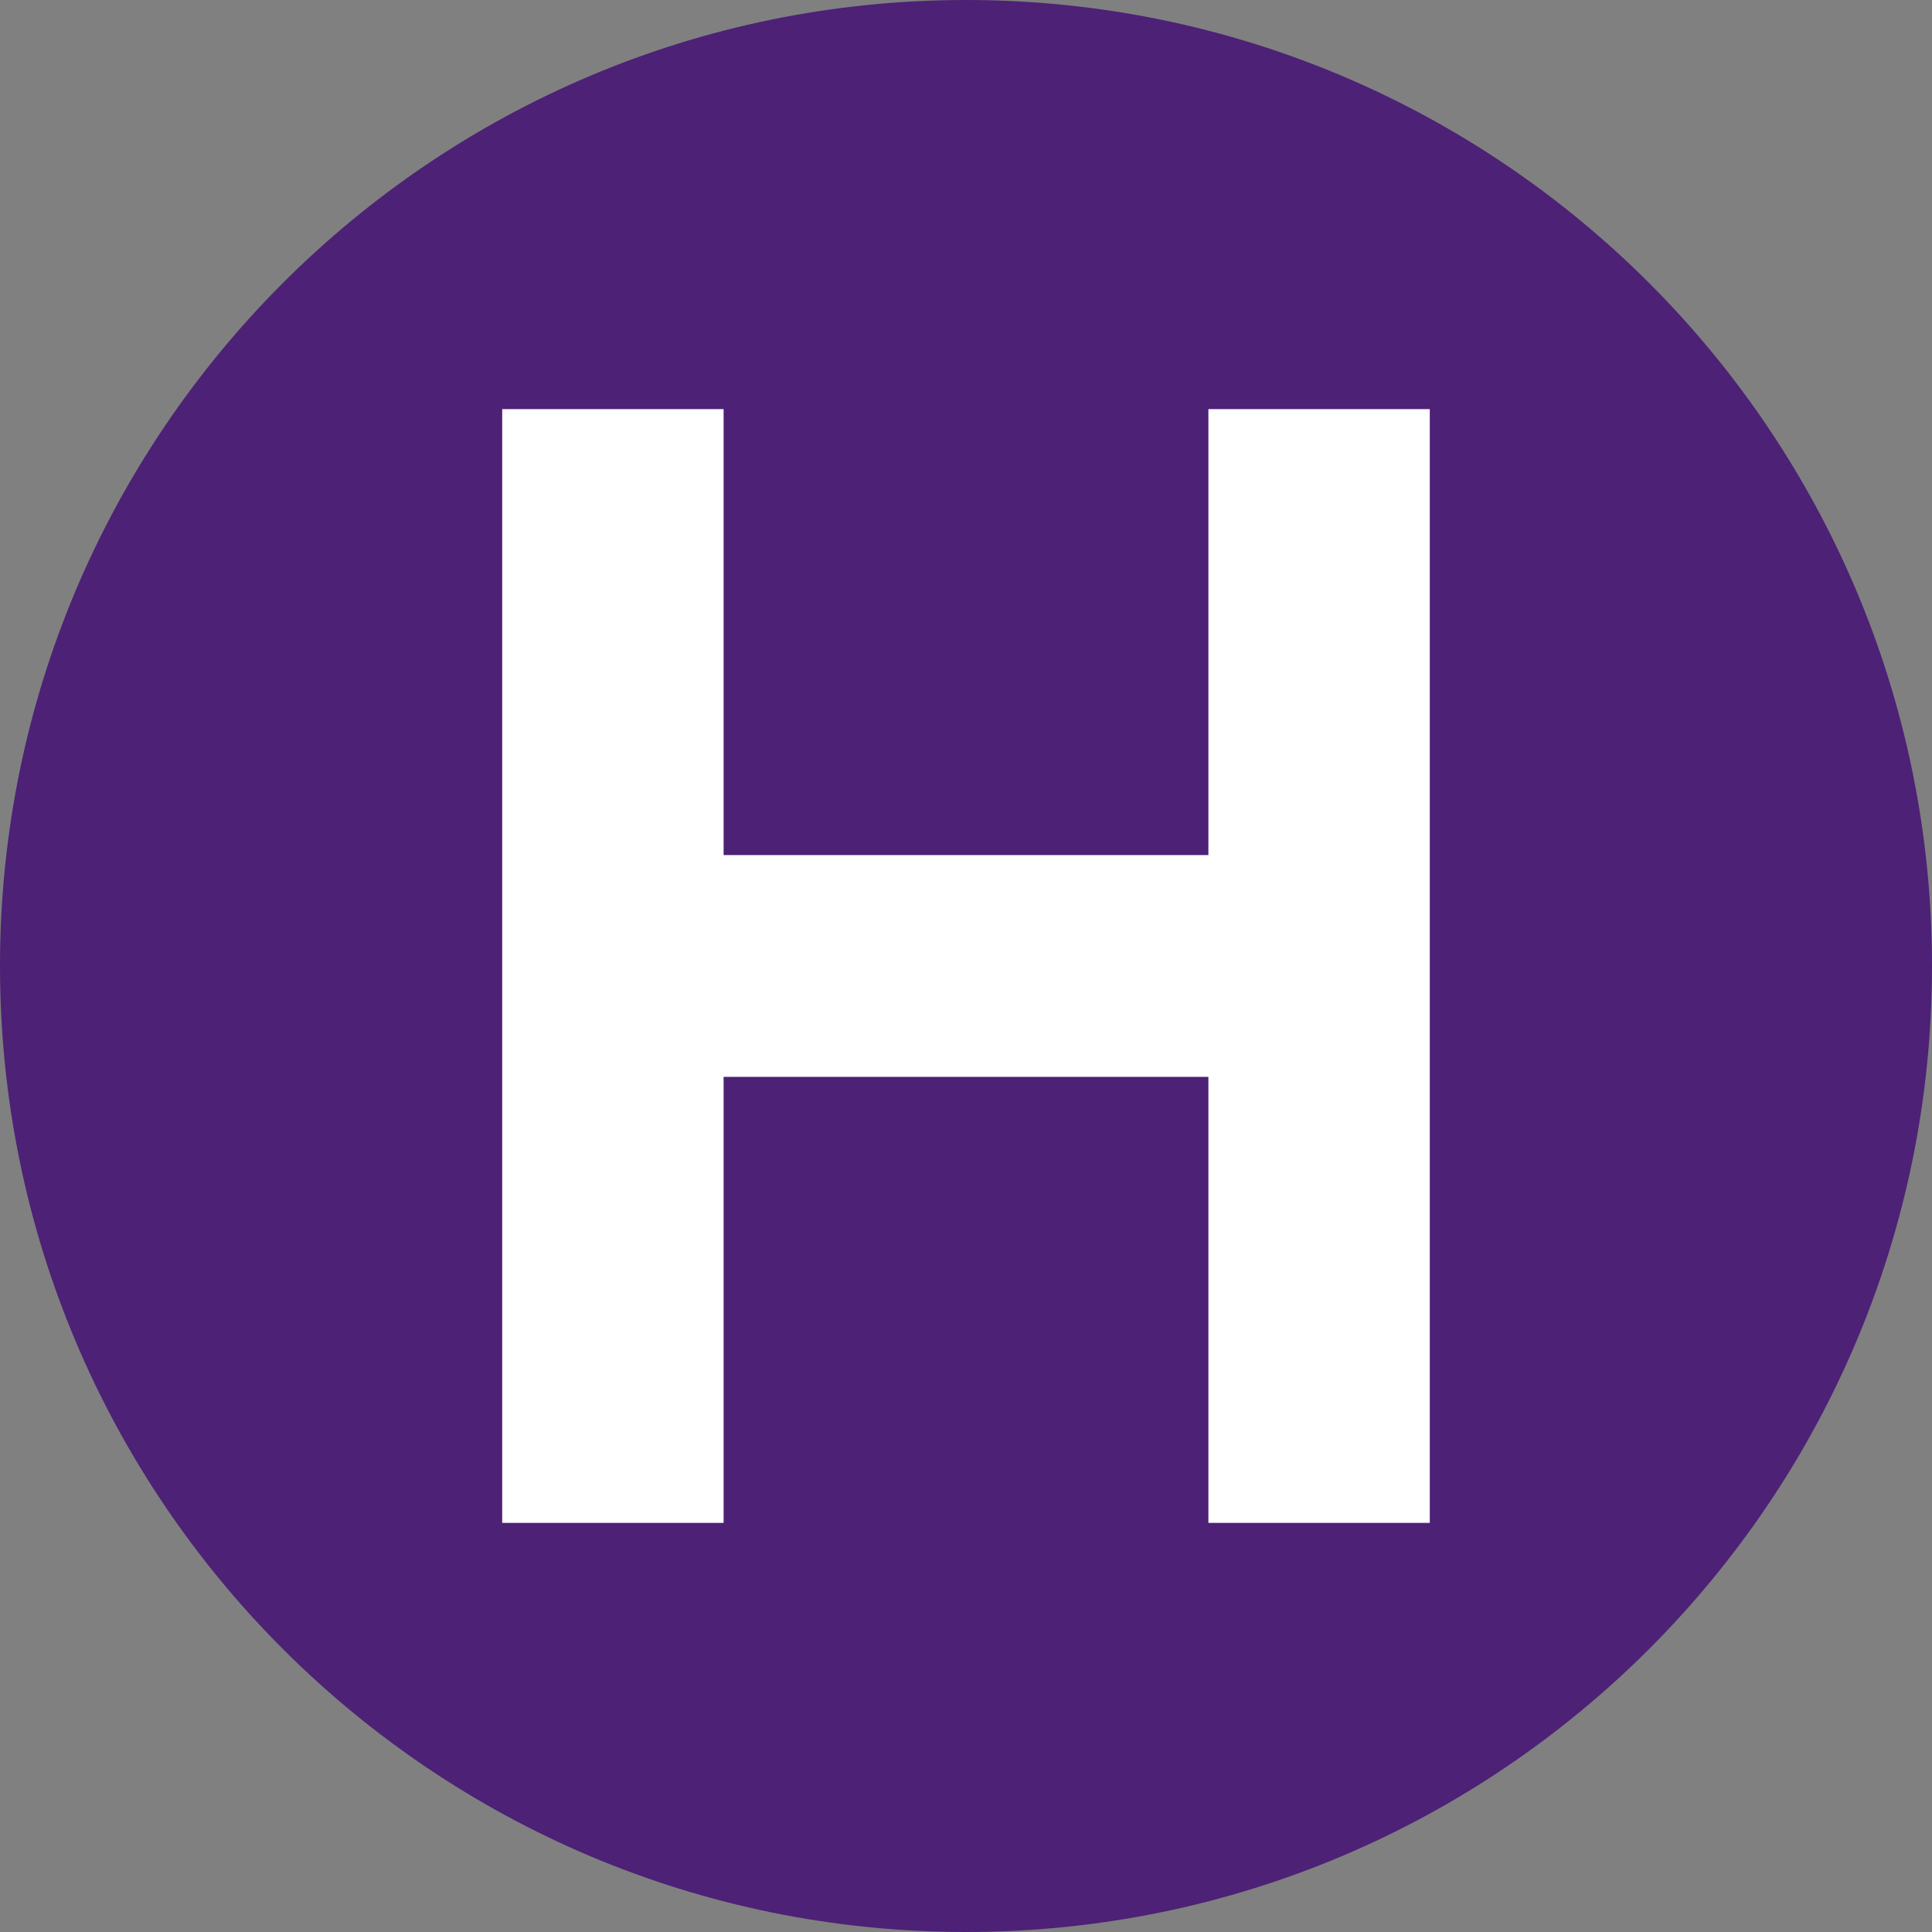
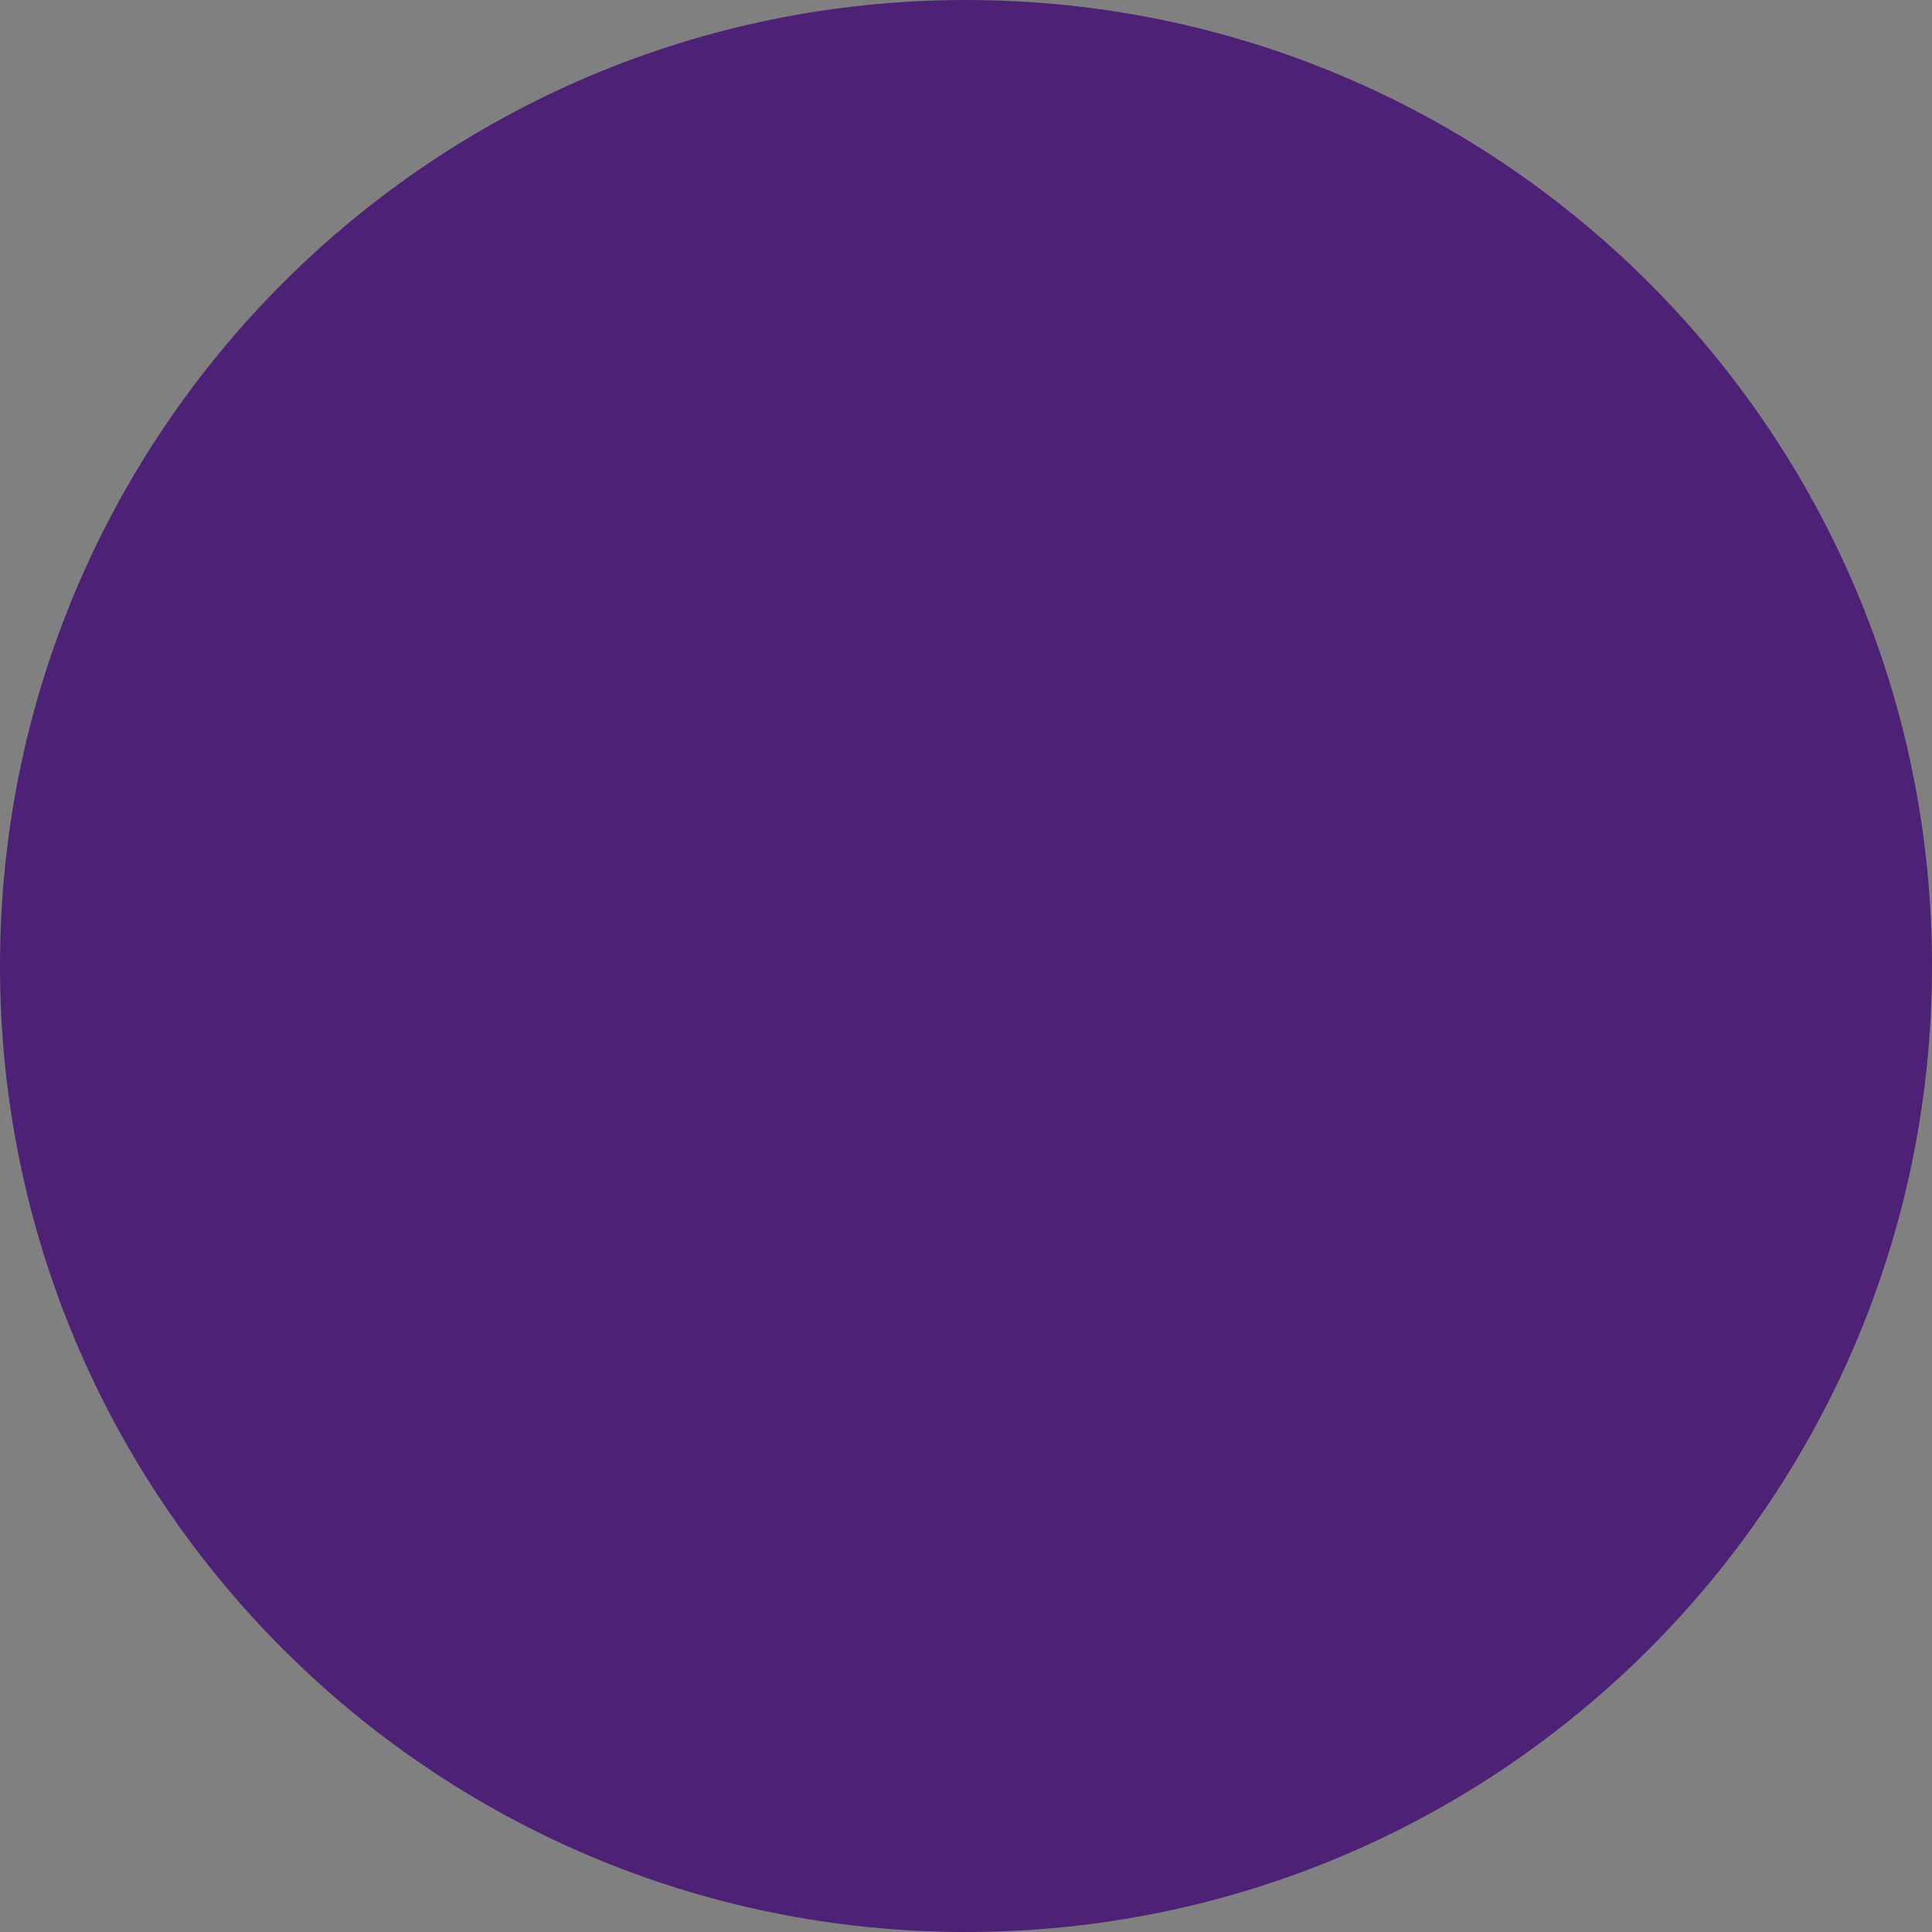
<svg xmlns="http://www.w3.org/2000/svg" xmlns:ns1="http://www.inkscape.org/namespaces/inkscape" xmlns:ns2="http://sodipodi.sourceforge.net/DTD/sodipodi-0.dtd" ns1:version="1.0 (4035a4f, 2020-05-01)" ns2:docname="HARD-Protocol-HARD-Coin-Icon-256x256.svg" id="svg837" version="1.1" fill="none" viewBox="0 0 256 256" height="256" width="256">
  <rect x="0" y="0" width="256" height="256" fill="#808080" stroke="none" />
  <defs id="defs841" />
  <ns2:namedview ns1:current-layer="svg837" ns1:window-maximized="1" ns1:window-y="0" ns1:window-x="0" ns1:cy="214.19282" ns1:cx="-91.565512" ns1:zoom="0.90678225" showgrid="false" id="namedview839" ns1:window-height="878" ns1:window-width="1440" ns1:pageshadow="2" ns1:pageopacity="0" guidetolerance="10" gridtolerance="10" objecttolerance="10" borderopacity="1" bordercolor="#666666" pagecolor="#ffffff" />
  <path style="stroke-width:8.747" id="path833" fill="#4d2176" d="M 128,256 C 198.692,256 256,198.693 256,128 256,57.308 198.692,0 128,0 57.308,0 0,57.308 0,128 0,198.693 57.308,256 128,256 Z" />
-   <path style="stroke-width:8.747" id="path835" fill="#ffffff" d="m 160.118,201.787 v -59.093 H 95.882 v 59.093 H 66.545 V 54.212 H 95.882 V 113.305 H 160.118 V 54.212 h 29.337 V 201.787 Z" />
</svg>